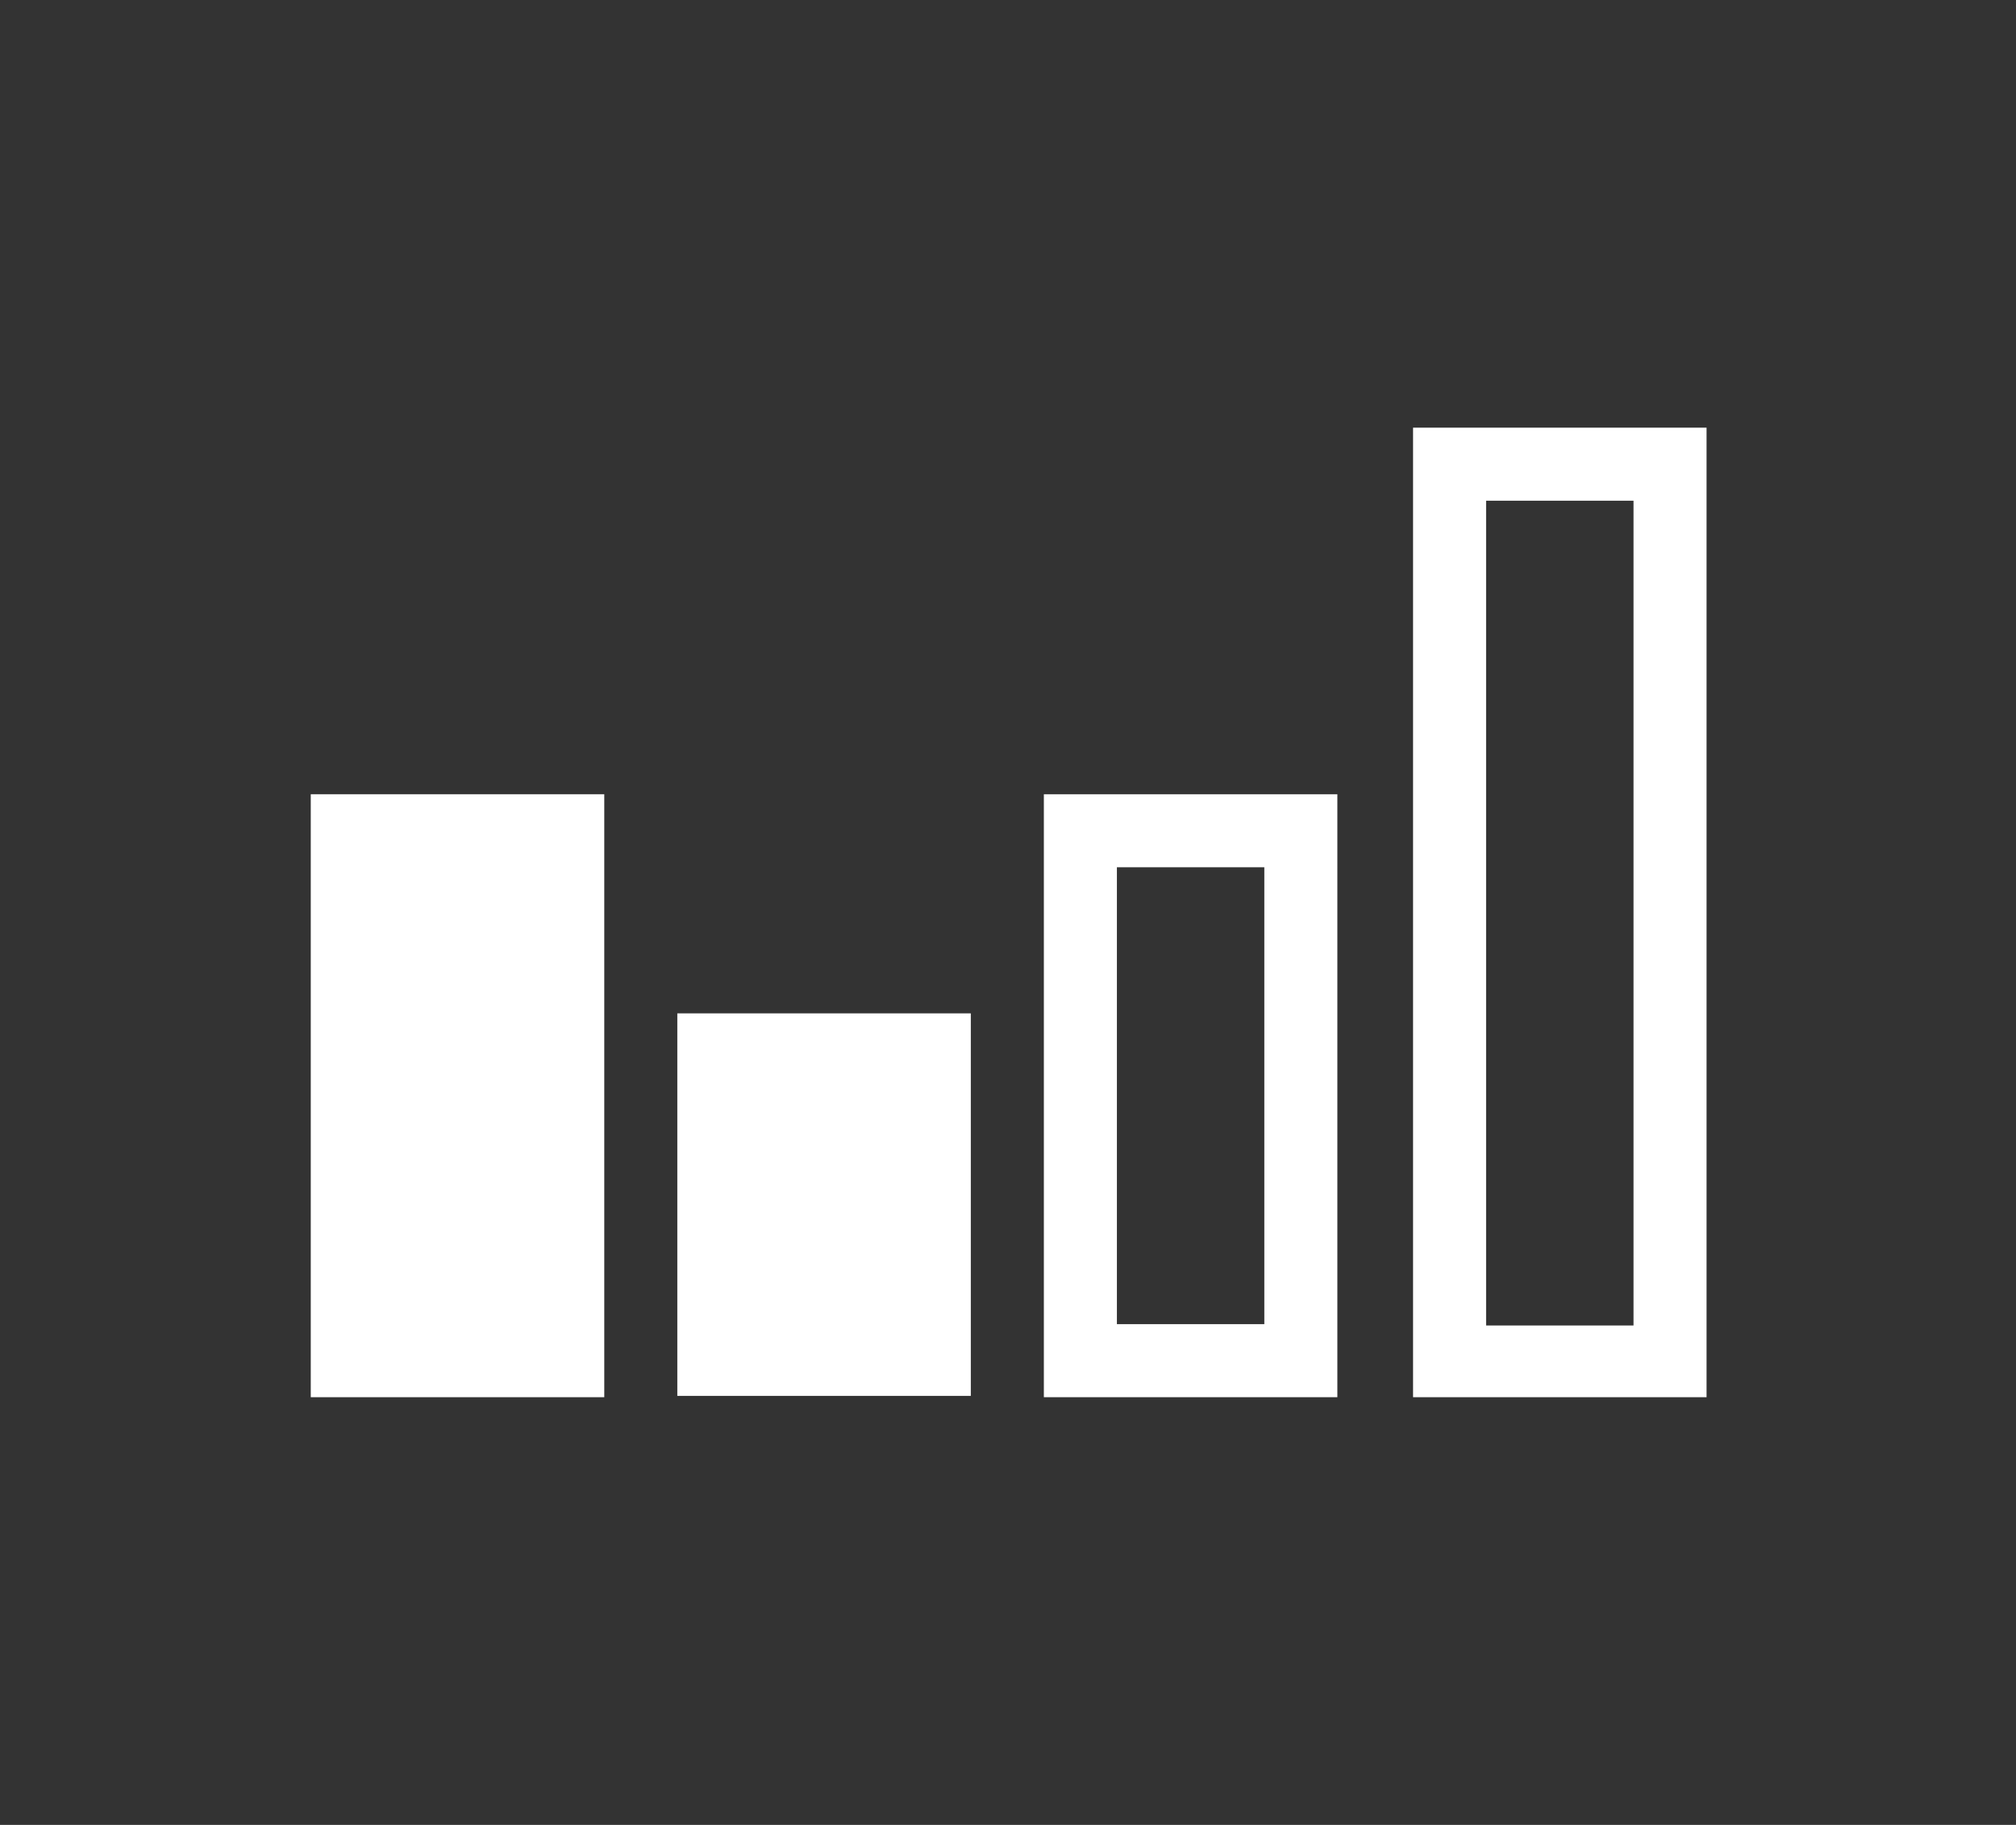
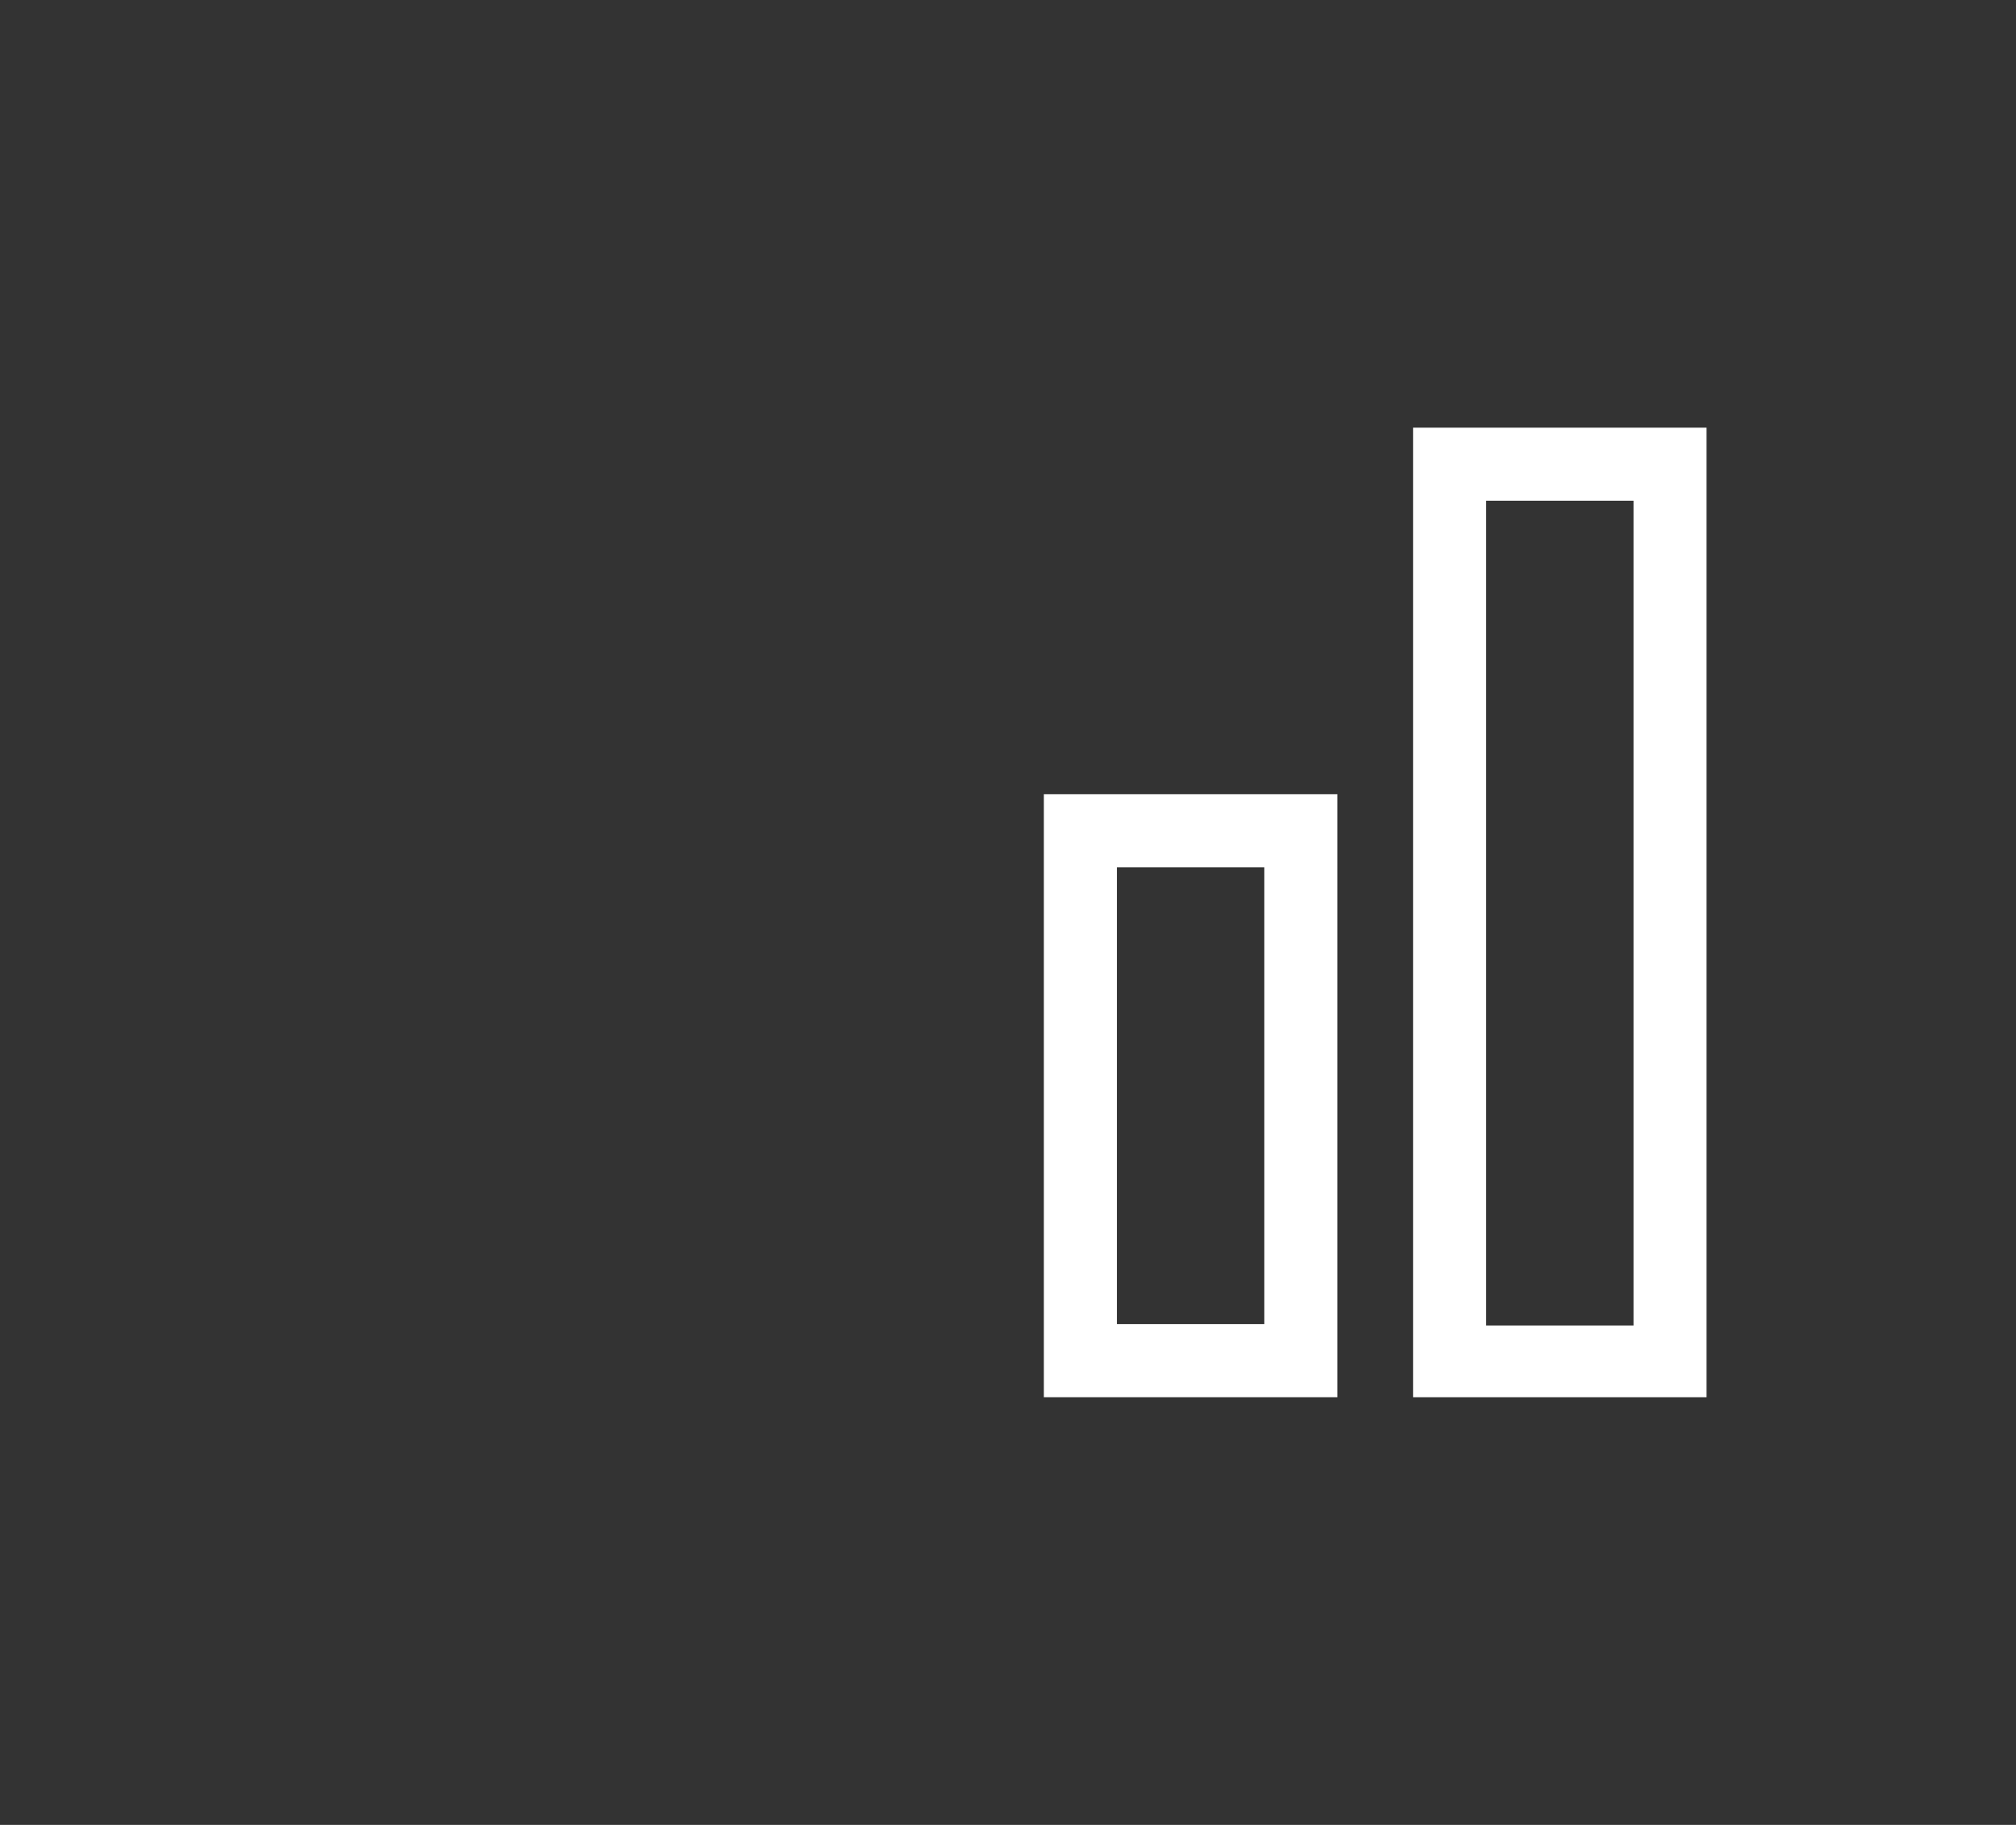
<svg xmlns="http://www.w3.org/2000/svg" version="1.1" id="Layer_1" x="0px" y="0px" viewBox="0 0 151.8 137.4" style="enable-background:new 0 0 151.8 137.4;" xml:space="preserve">
  <rect x="0" y="0" width="151.8" height="137.4" fill="#333333" stroke="none" />
  <style type="text/css">
	.st0{fill:#FFFFFF;}
	.st1{fill:#F5695C;}
	.st2{fill:white;}
	.st3{fill:#001C3B;}
	.st4{fill:#F4695B;}
	.st5{fill:#D3D3D3;}
	.st6{fill:#7D7D7D;}
	.st7{fill:none;stroke:#FFFFFF;stroke-width:4;stroke-linecap:round;stroke-miterlimit:10;}
	.st8{fill:none;stroke:#FFFFFF;stroke-width:4;stroke-linecap:round;stroke-miterlimit:10;stroke-dasharray:0,12;}
	.st9{fill:#1C54DE;}
	.st10{fill:none;stroke:#F5695C;stroke-width:4;stroke-miterlimit:10;}
	.st11{fill:none;stroke:#F5695C;stroke-width:9.909;stroke-miterlimit:10;}
</style>
  <g>
-     <path class="st2" d="M73.1,79.6v-3.3H51v9.9v1.6v17.3h22.1V79.6L73.1,79.6z" />
-   </g>
+     </g>
  <g>
-     <path class="st2" d="M45.5,59.8H23.4v4v0.1v41.3h22.1V88.8v0V59.8z" />
-   </g>
+     </g>
  <g>
    <path class="st2" d="M95.2,65.3v34.4H84.1V77.4V65.3H95.2 M100.7,59.8H78.6v17.6v27.8h22.1V59.9V59.8L100.7,59.8z" />
  </g>
  <g>
    <path class="st2" d="M123,37.7v34.5v1.2v26.4h-11.1l0-39.8V37.7H123 M128.5,32.2h-22.1v27.7h0v45.3h22.1V73.3v-1.2V32.2L128.5,32.2   z" />
  </g>
</svg>